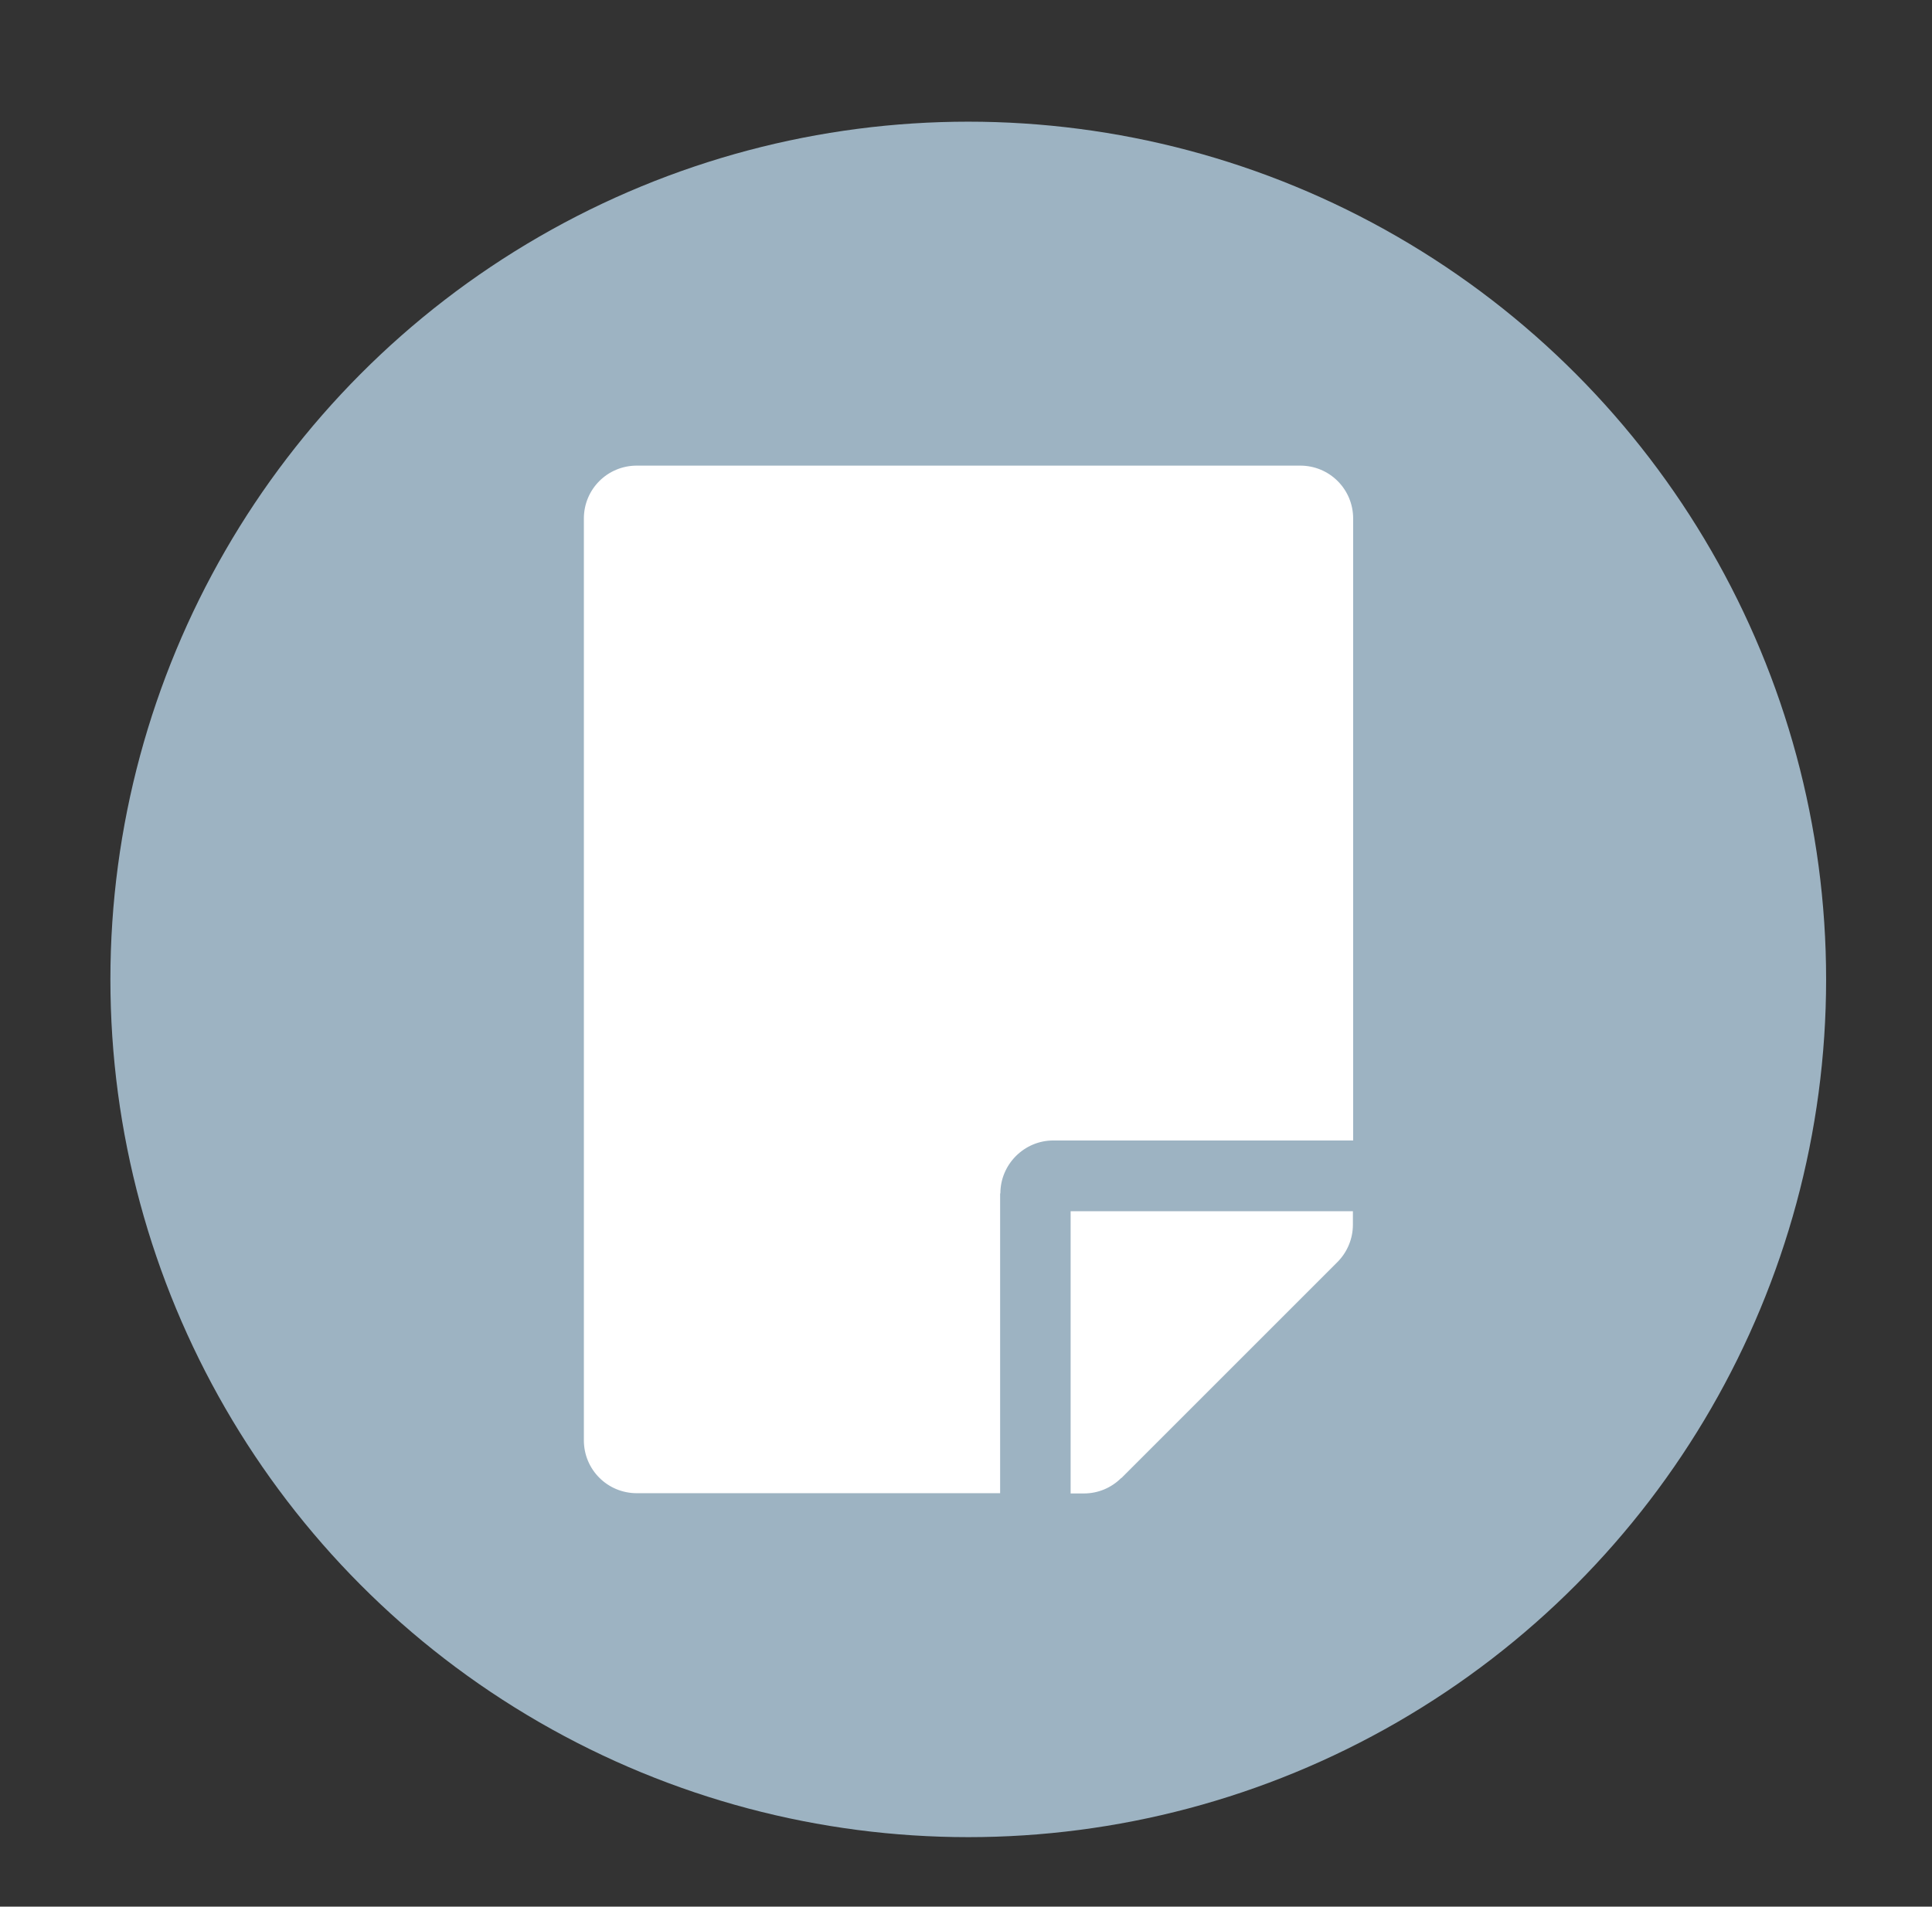
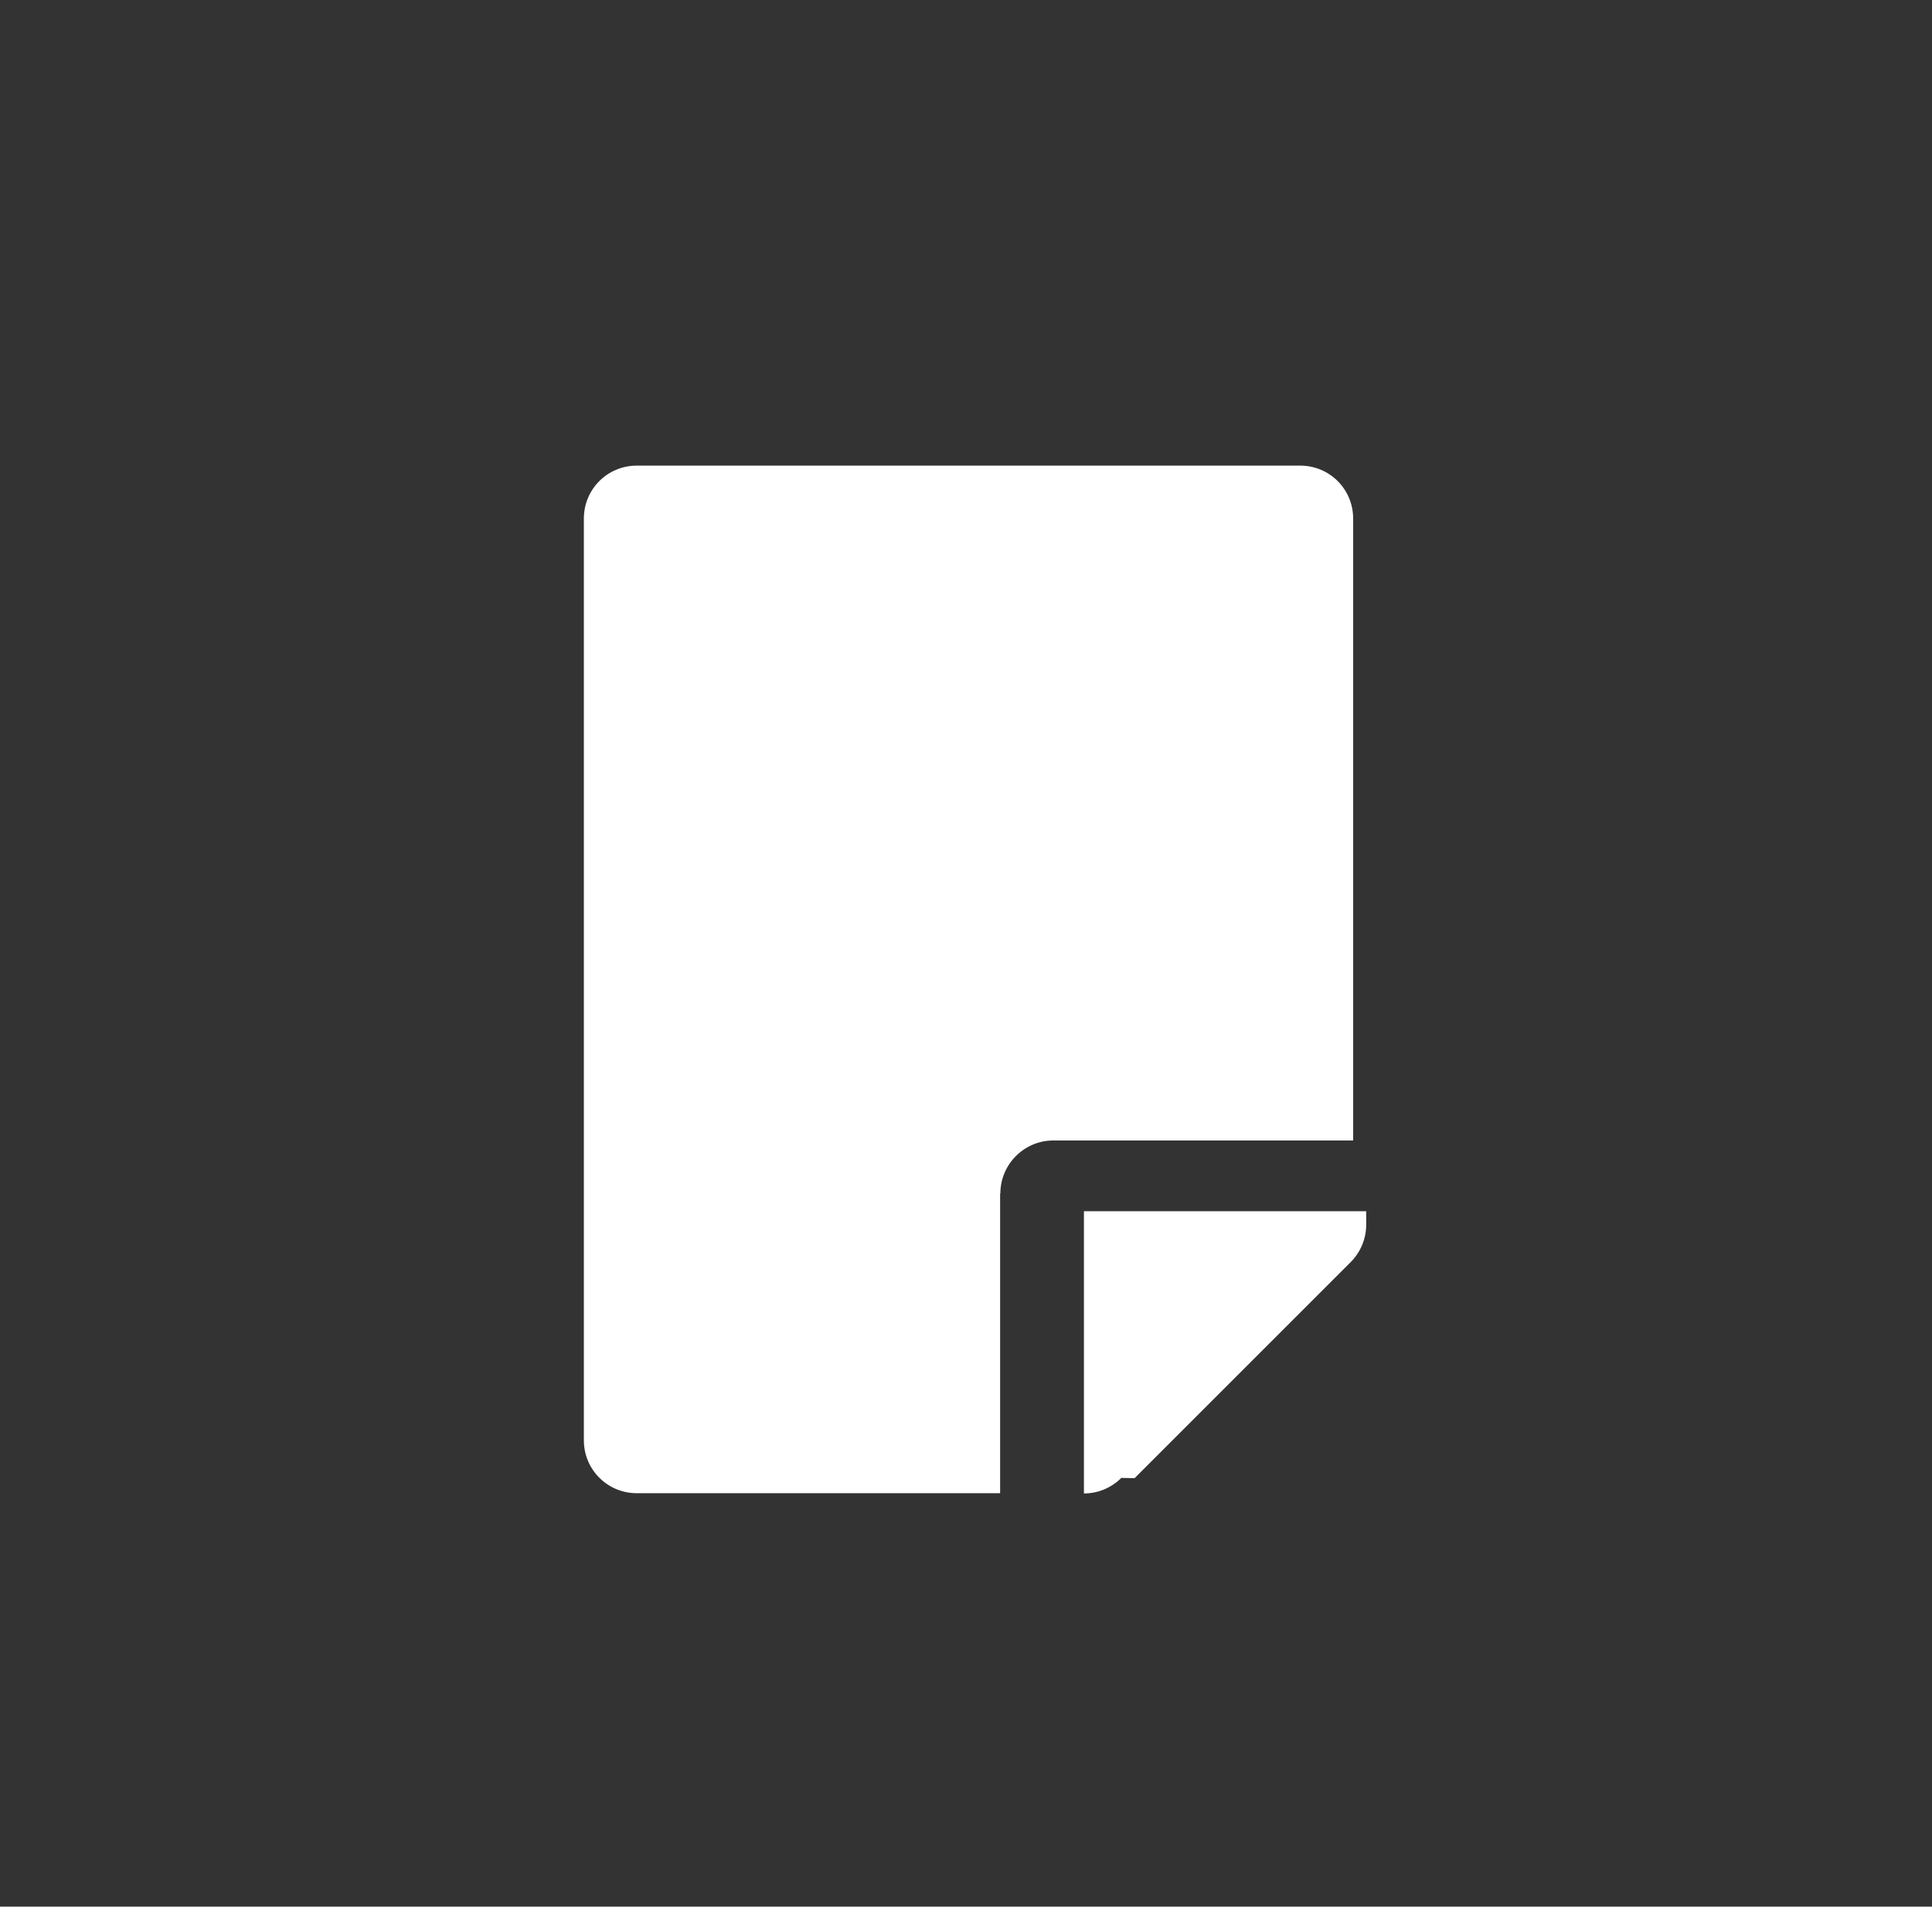
<svg xmlns="http://www.w3.org/2000/svg" id="Layer_1" data-name="Layer 1" viewBox="0 0 77 76">
  <rect x="0" y="0" width="77" height="76" fill="#333333" stroke="none" />
  <defs>
    <style>
      .cls-1 {
        fill: #9db3c2;
      }

      .cls-1, .cls-2 {
        stroke-width: 0px;
      }

      .cls-2 {
        fill: #fff;
      }
    </style>
  </defs>
-   <circle class="cls-1" cx="38.59" cy="39.04" r="34.19" />
-   <path class="cls-2" d="M39.86,47.57v11.95h-14.48c-1.17,0-2.11-.94-2.11-2.11V20.67c0-1.17.94-2.11,2.11-2.11h26.44c1.17,0,2.11.94,2.11,2.11v24.79h-11.95c-1.16,0-2.11.95-2.11,2.11ZM44.69,58.91c-.4.4-.93.62-1.49.62h-.53v-11.25h11.25v.54c0,.55-.22,1.09-.62,1.49l-8.61,8.61Z" />
+   <path class="cls-2" d="M39.86,47.57v11.95h-14.48c-1.17,0-2.11-.94-2.11-2.11V20.67c0-1.17.94-2.11,2.11-2.11h26.44c1.17,0,2.11.94,2.11,2.11v24.79h-11.95c-1.16,0-2.11.95-2.11,2.11ZM44.69,58.91c-.4.4-.93.62-1.49.62v-11.25h11.25v.54c0,.55-.22,1.09-.62,1.49l-8.61,8.61Z" />
</svg>